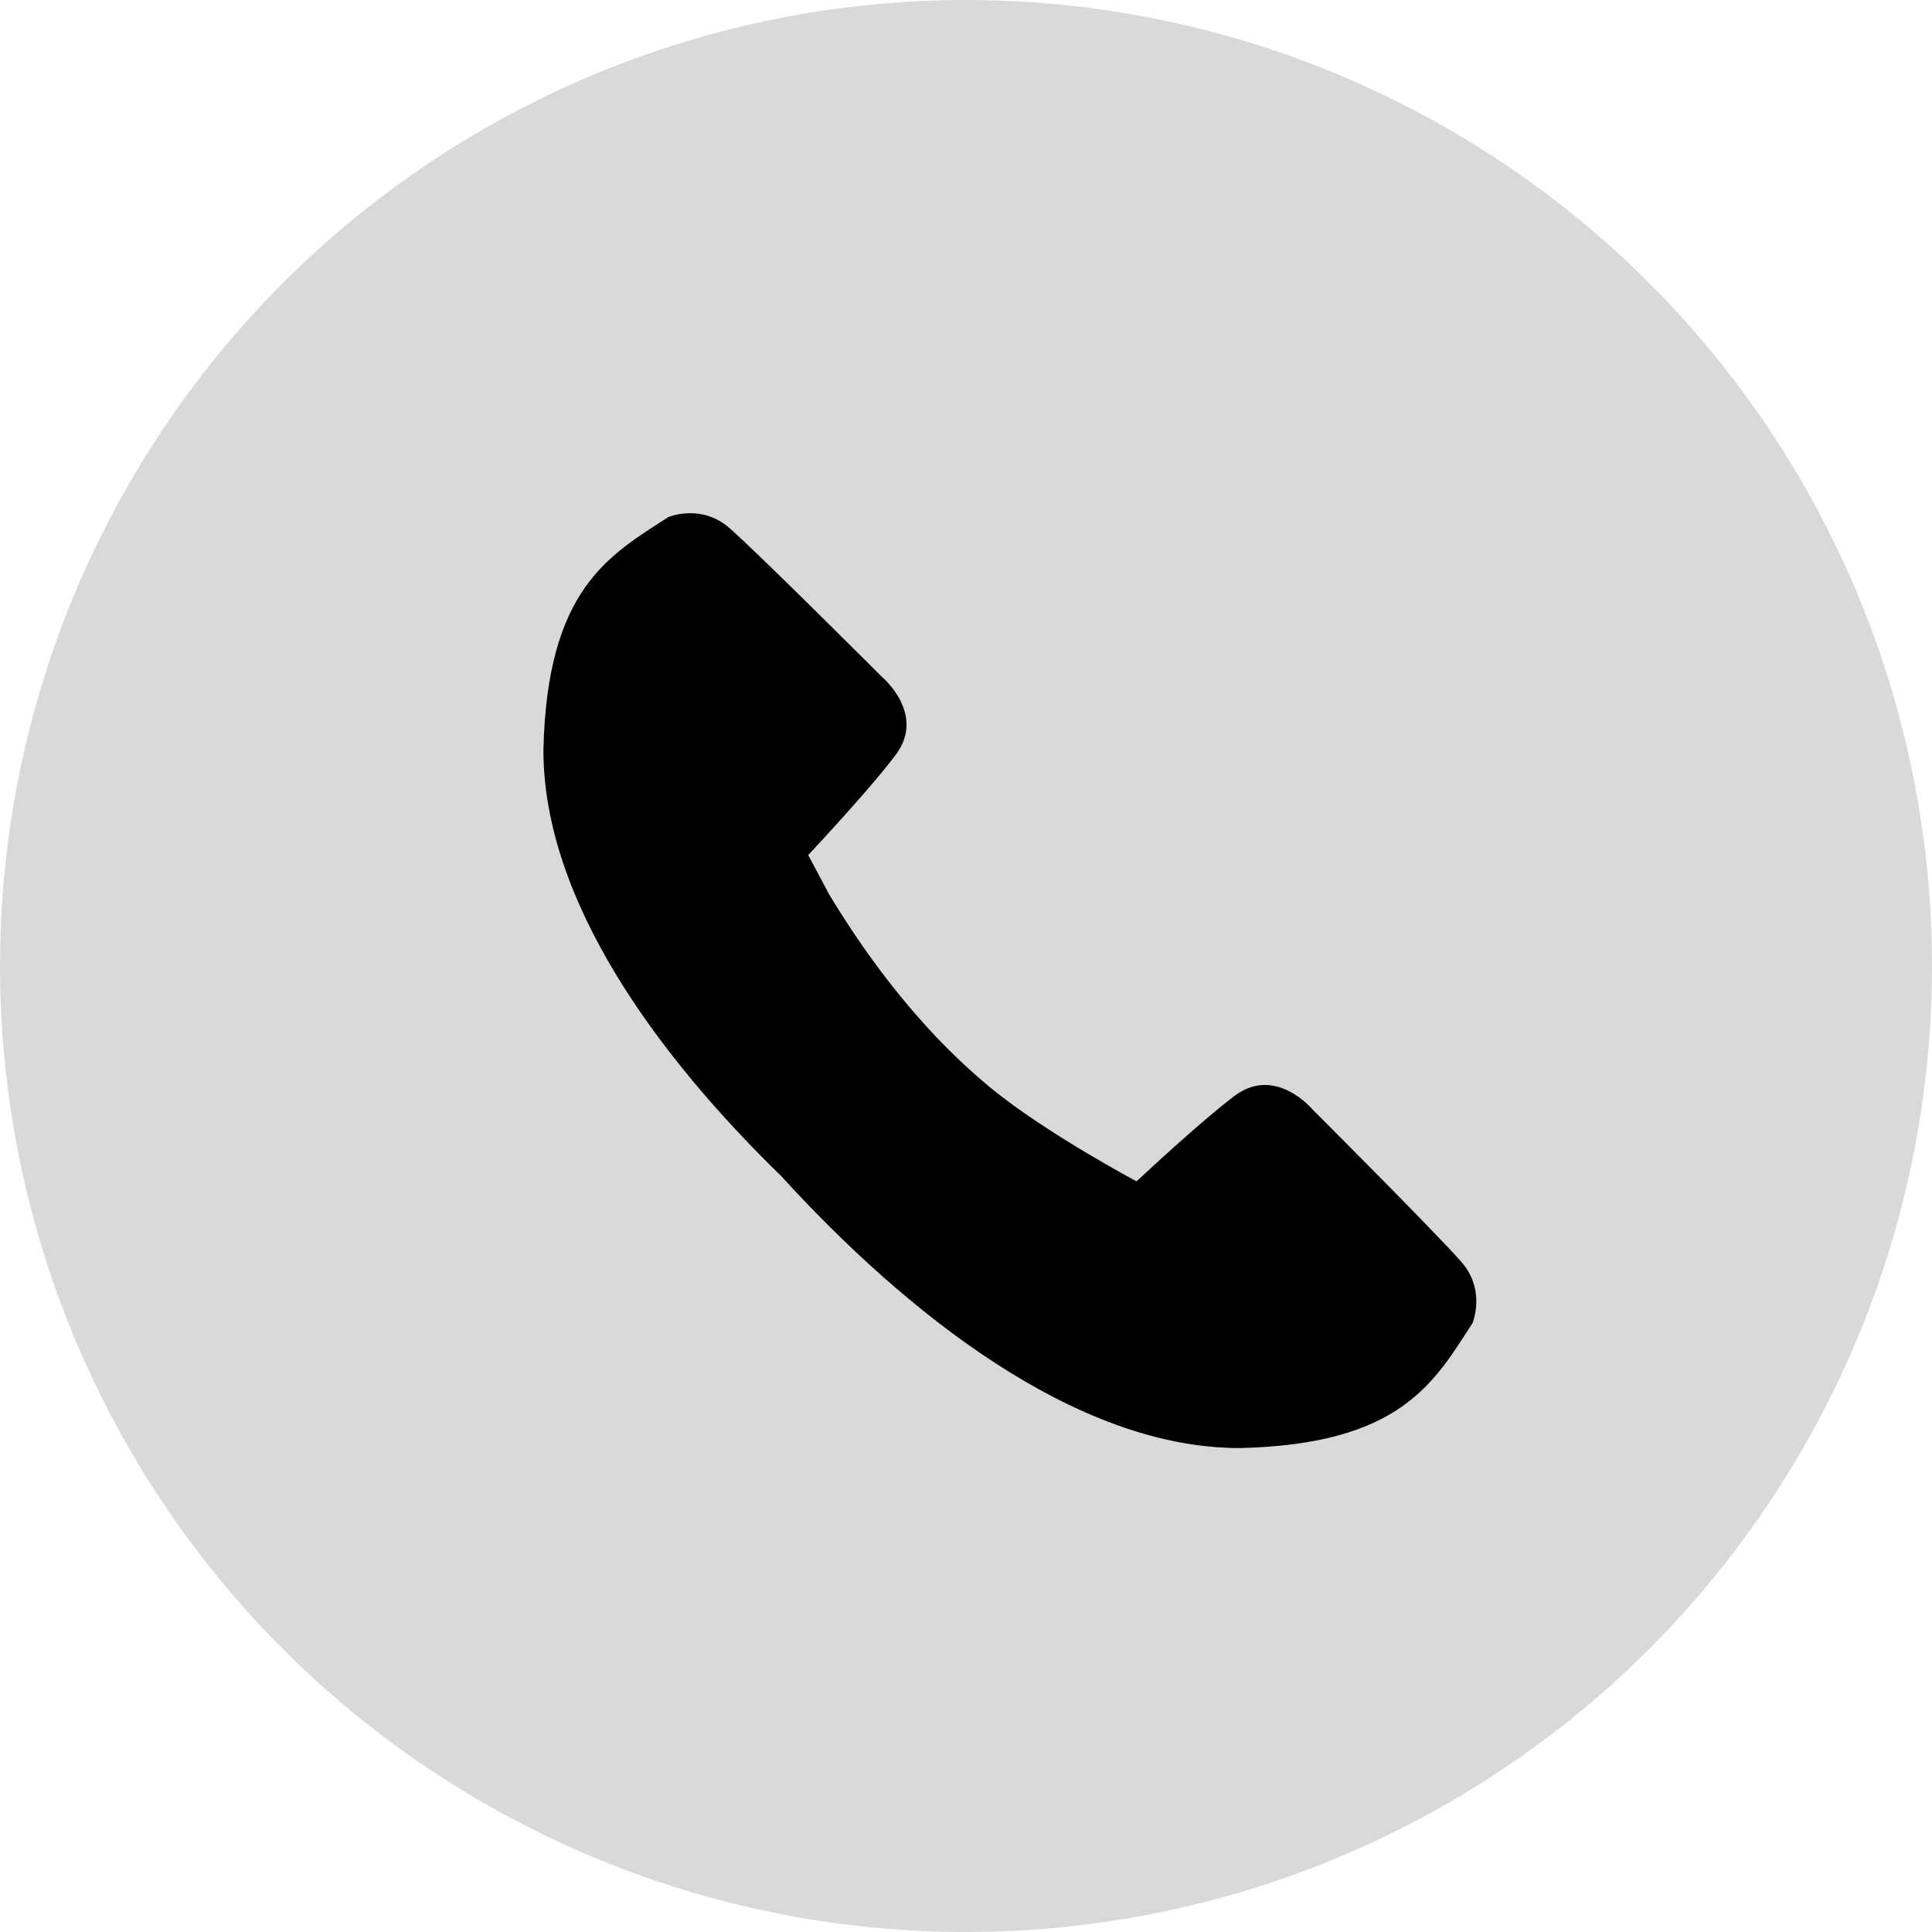
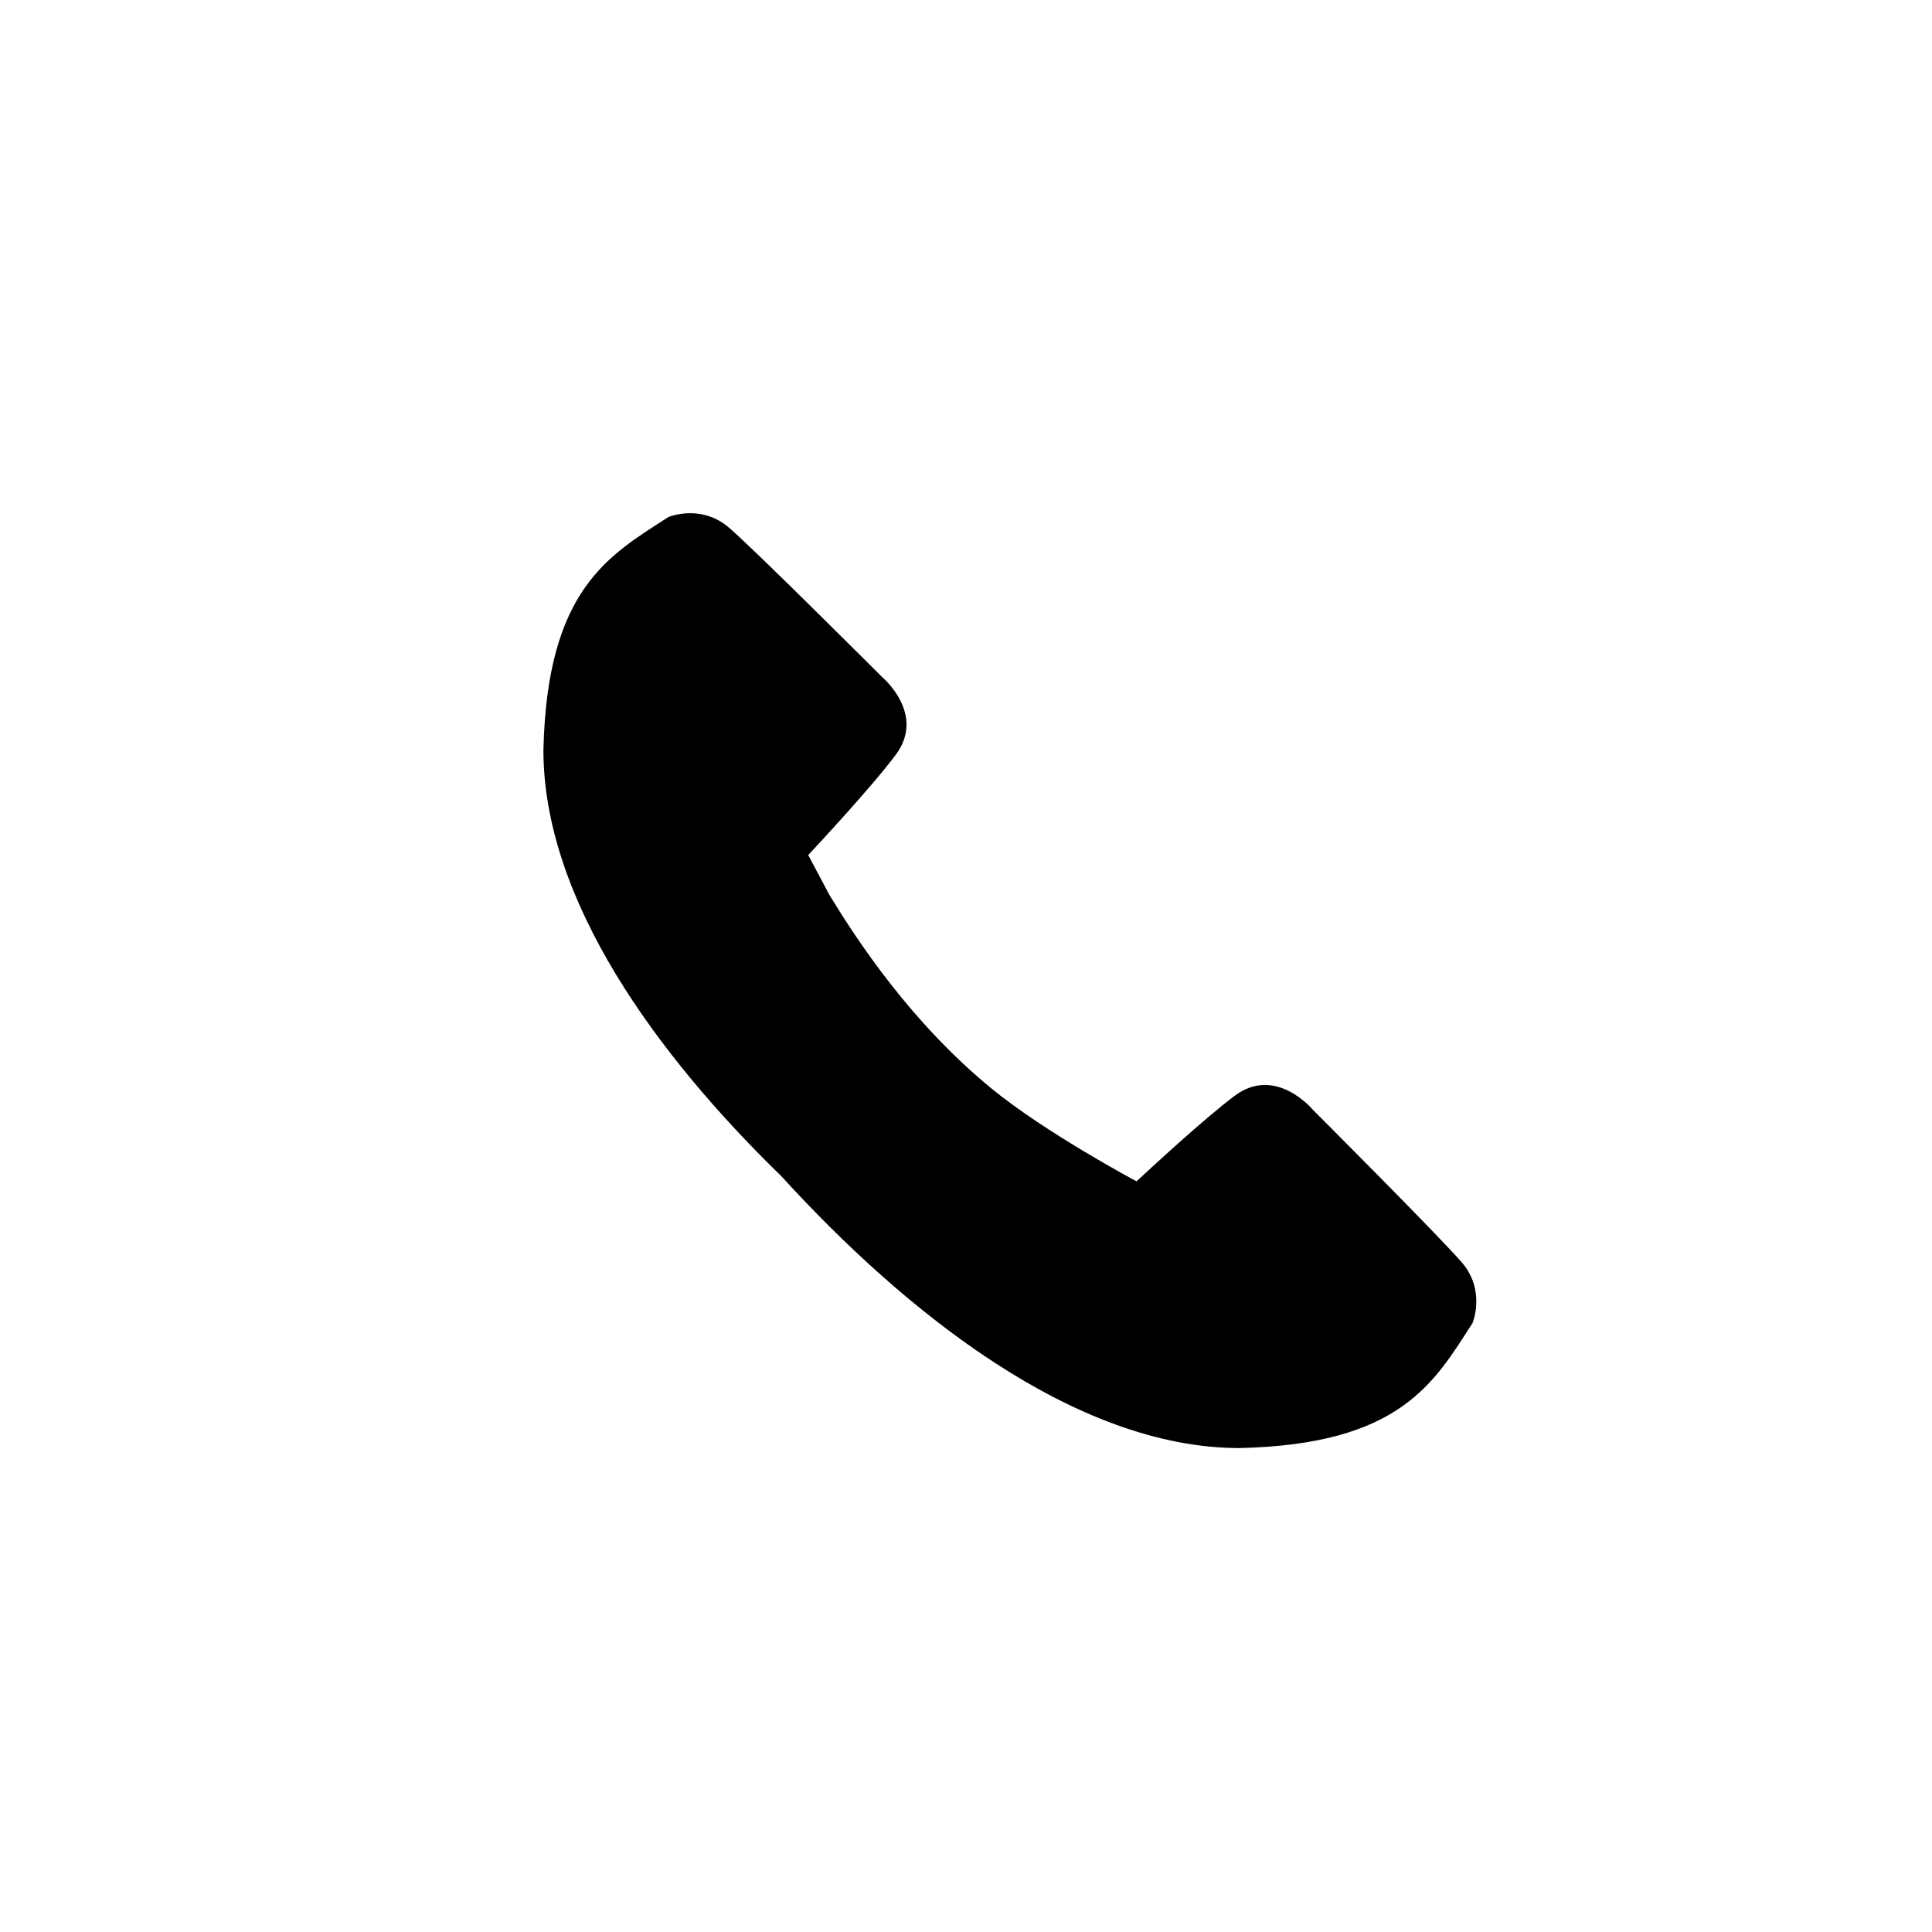
<svg xmlns="http://www.w3.org/2000/svg" width="66" height="66" viewBox="0 0 66 66" fill="none">
-   <circle cx="33" cy="33" r="33" fill="#D9D9D9" />
  <path d="M33.856 37.173C31.117 34.921 29.289 32.142 28.328 30.561L27.61 29.21C27.861 28.941 29.773 26.893 30.602 25.782C31.643 24.388 30.133 23.128 30.133 23.128C30.133 23.128 25.886 18.879 24.917 18.037C23.949 17.193 22.835 17.662 22.835 17.662C20.8 18.976 18.691 20.119 18.564 25.616C18.56 30.763 22.466 36.071 26.691 40.18C30.923 44.821 36.733 49.473 42.35 49.468C47.846 49.342 48.989 47.233 50.303 45.199C50.303 45.199 50.773 44.085 49.929 43.116C49.086 42.147 44.837 37.899 44.837 37.899C44.837 37.899 43.578 36.389 42.183 37.431C41.143 38.208 39.276 39.937 38.826 40.356C38.827 40.358 35.704 38.693 33.856 37.173Z" fill="black" />
</svg>